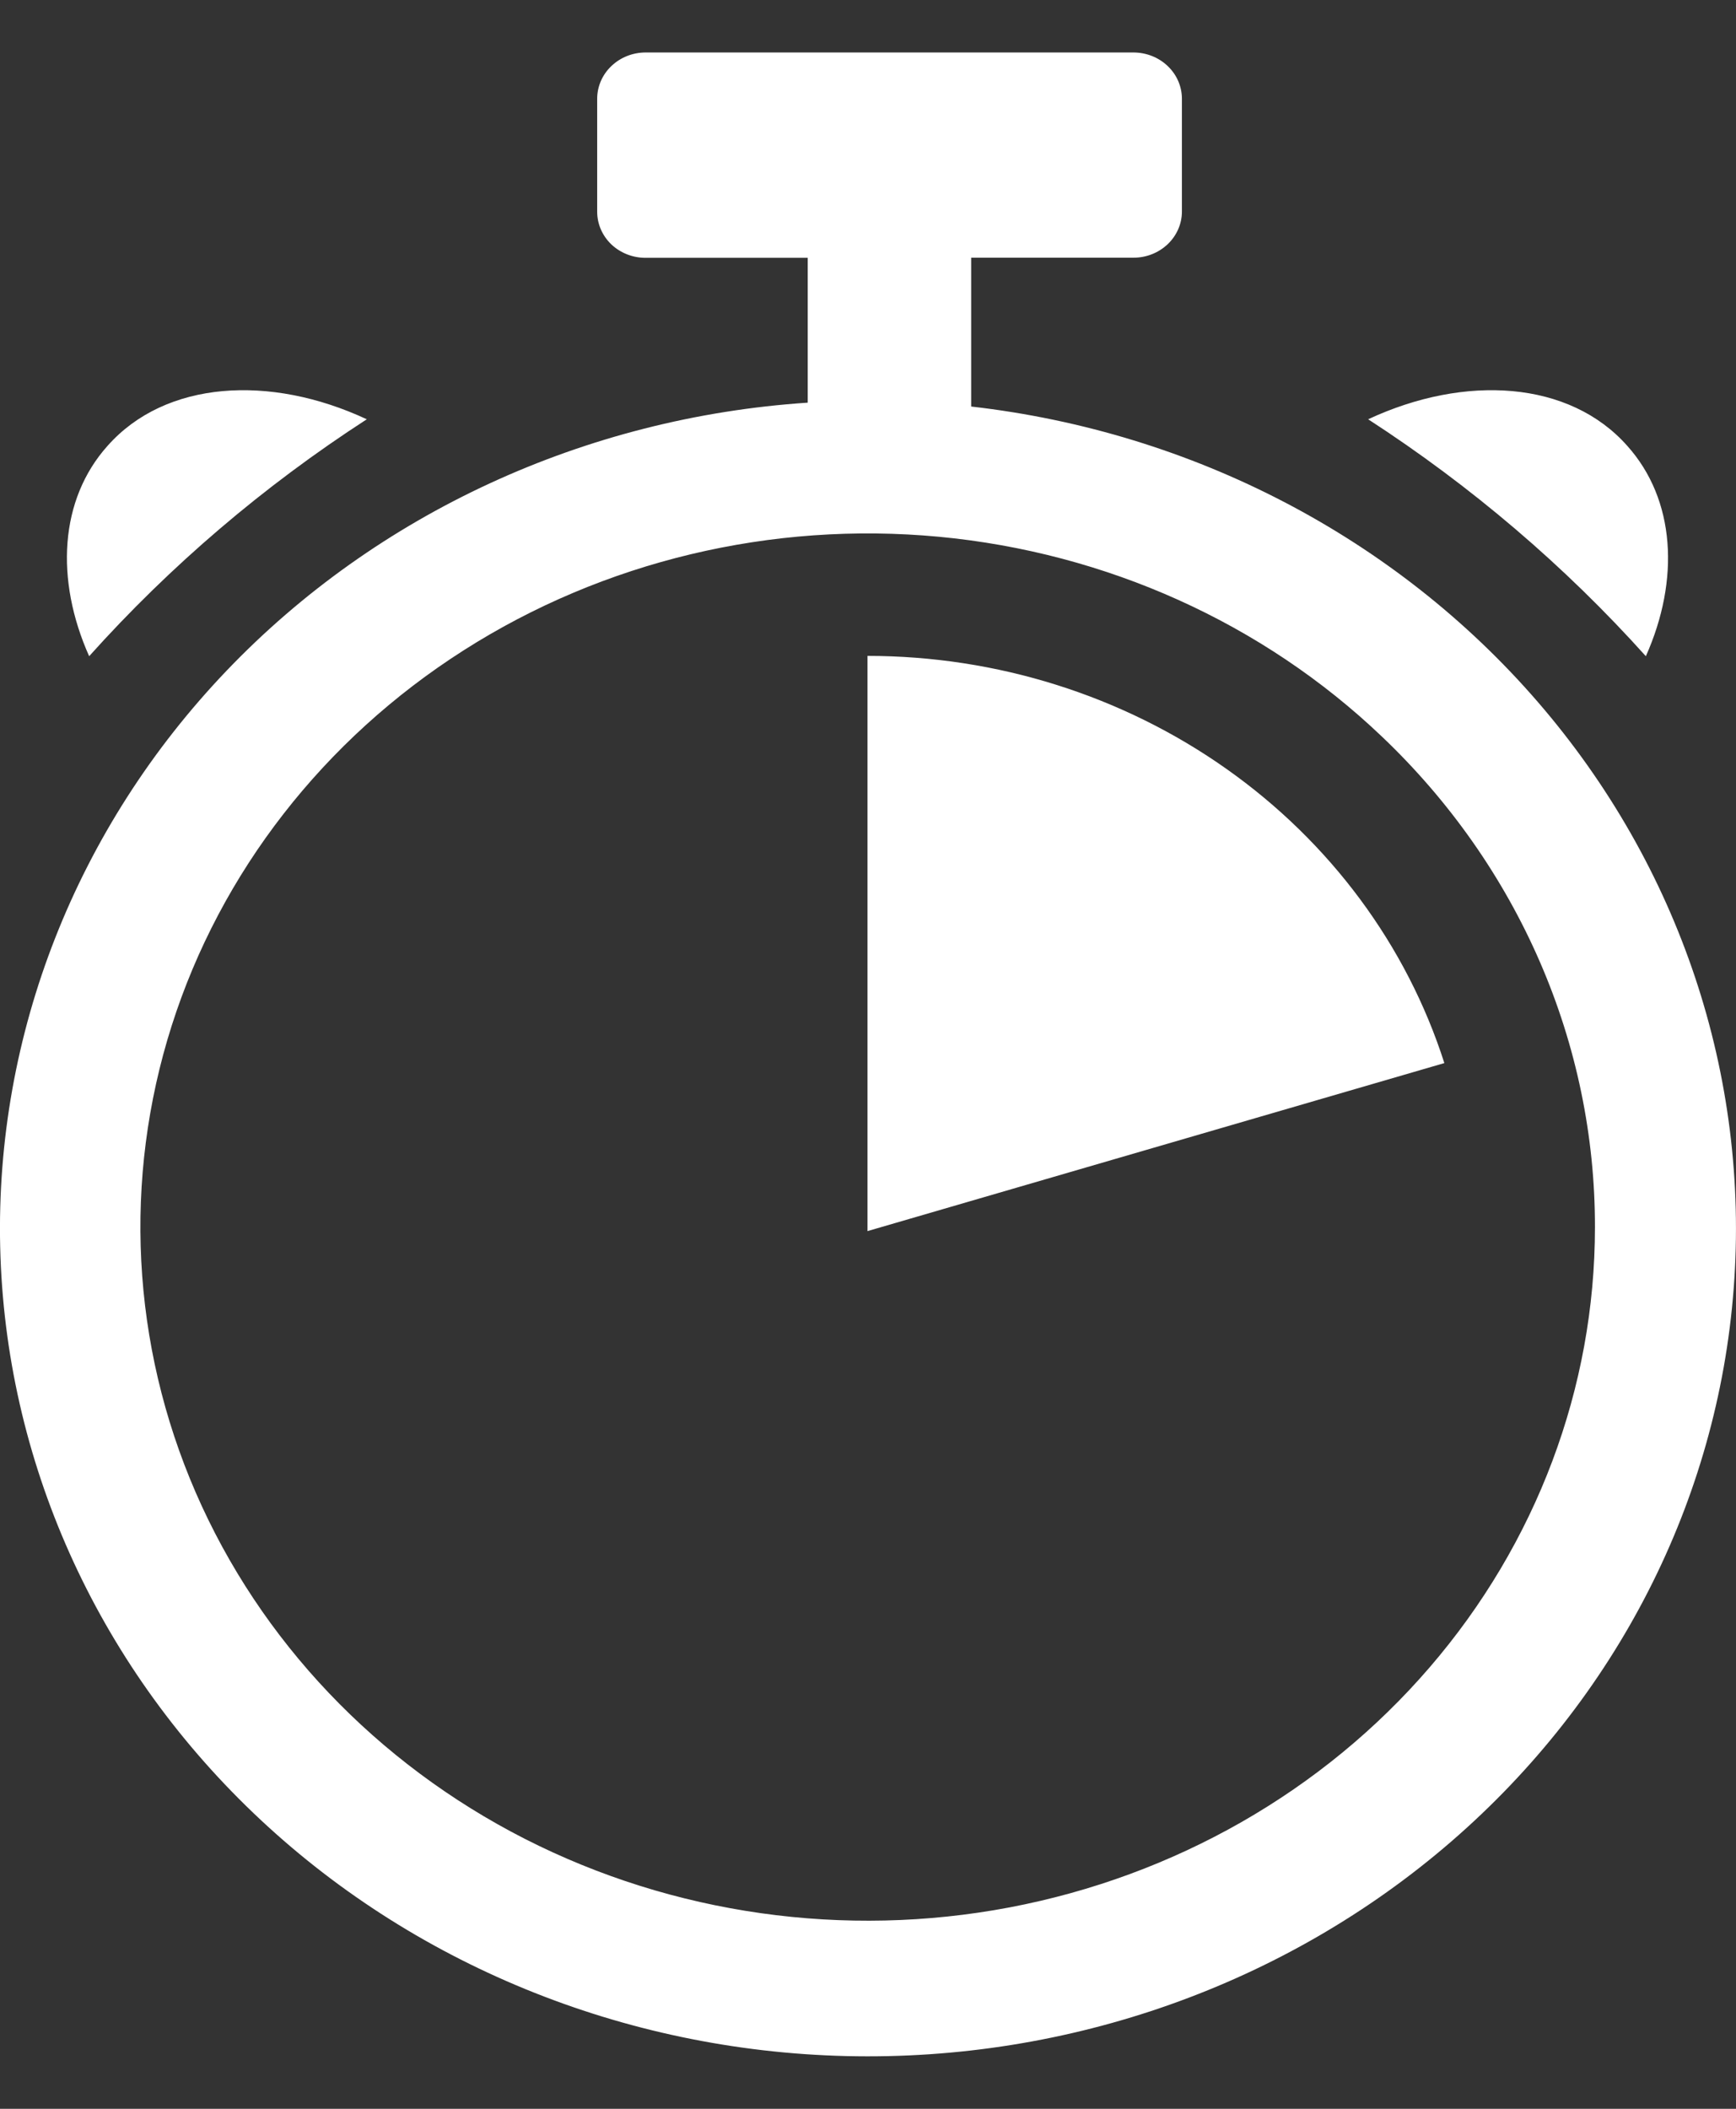
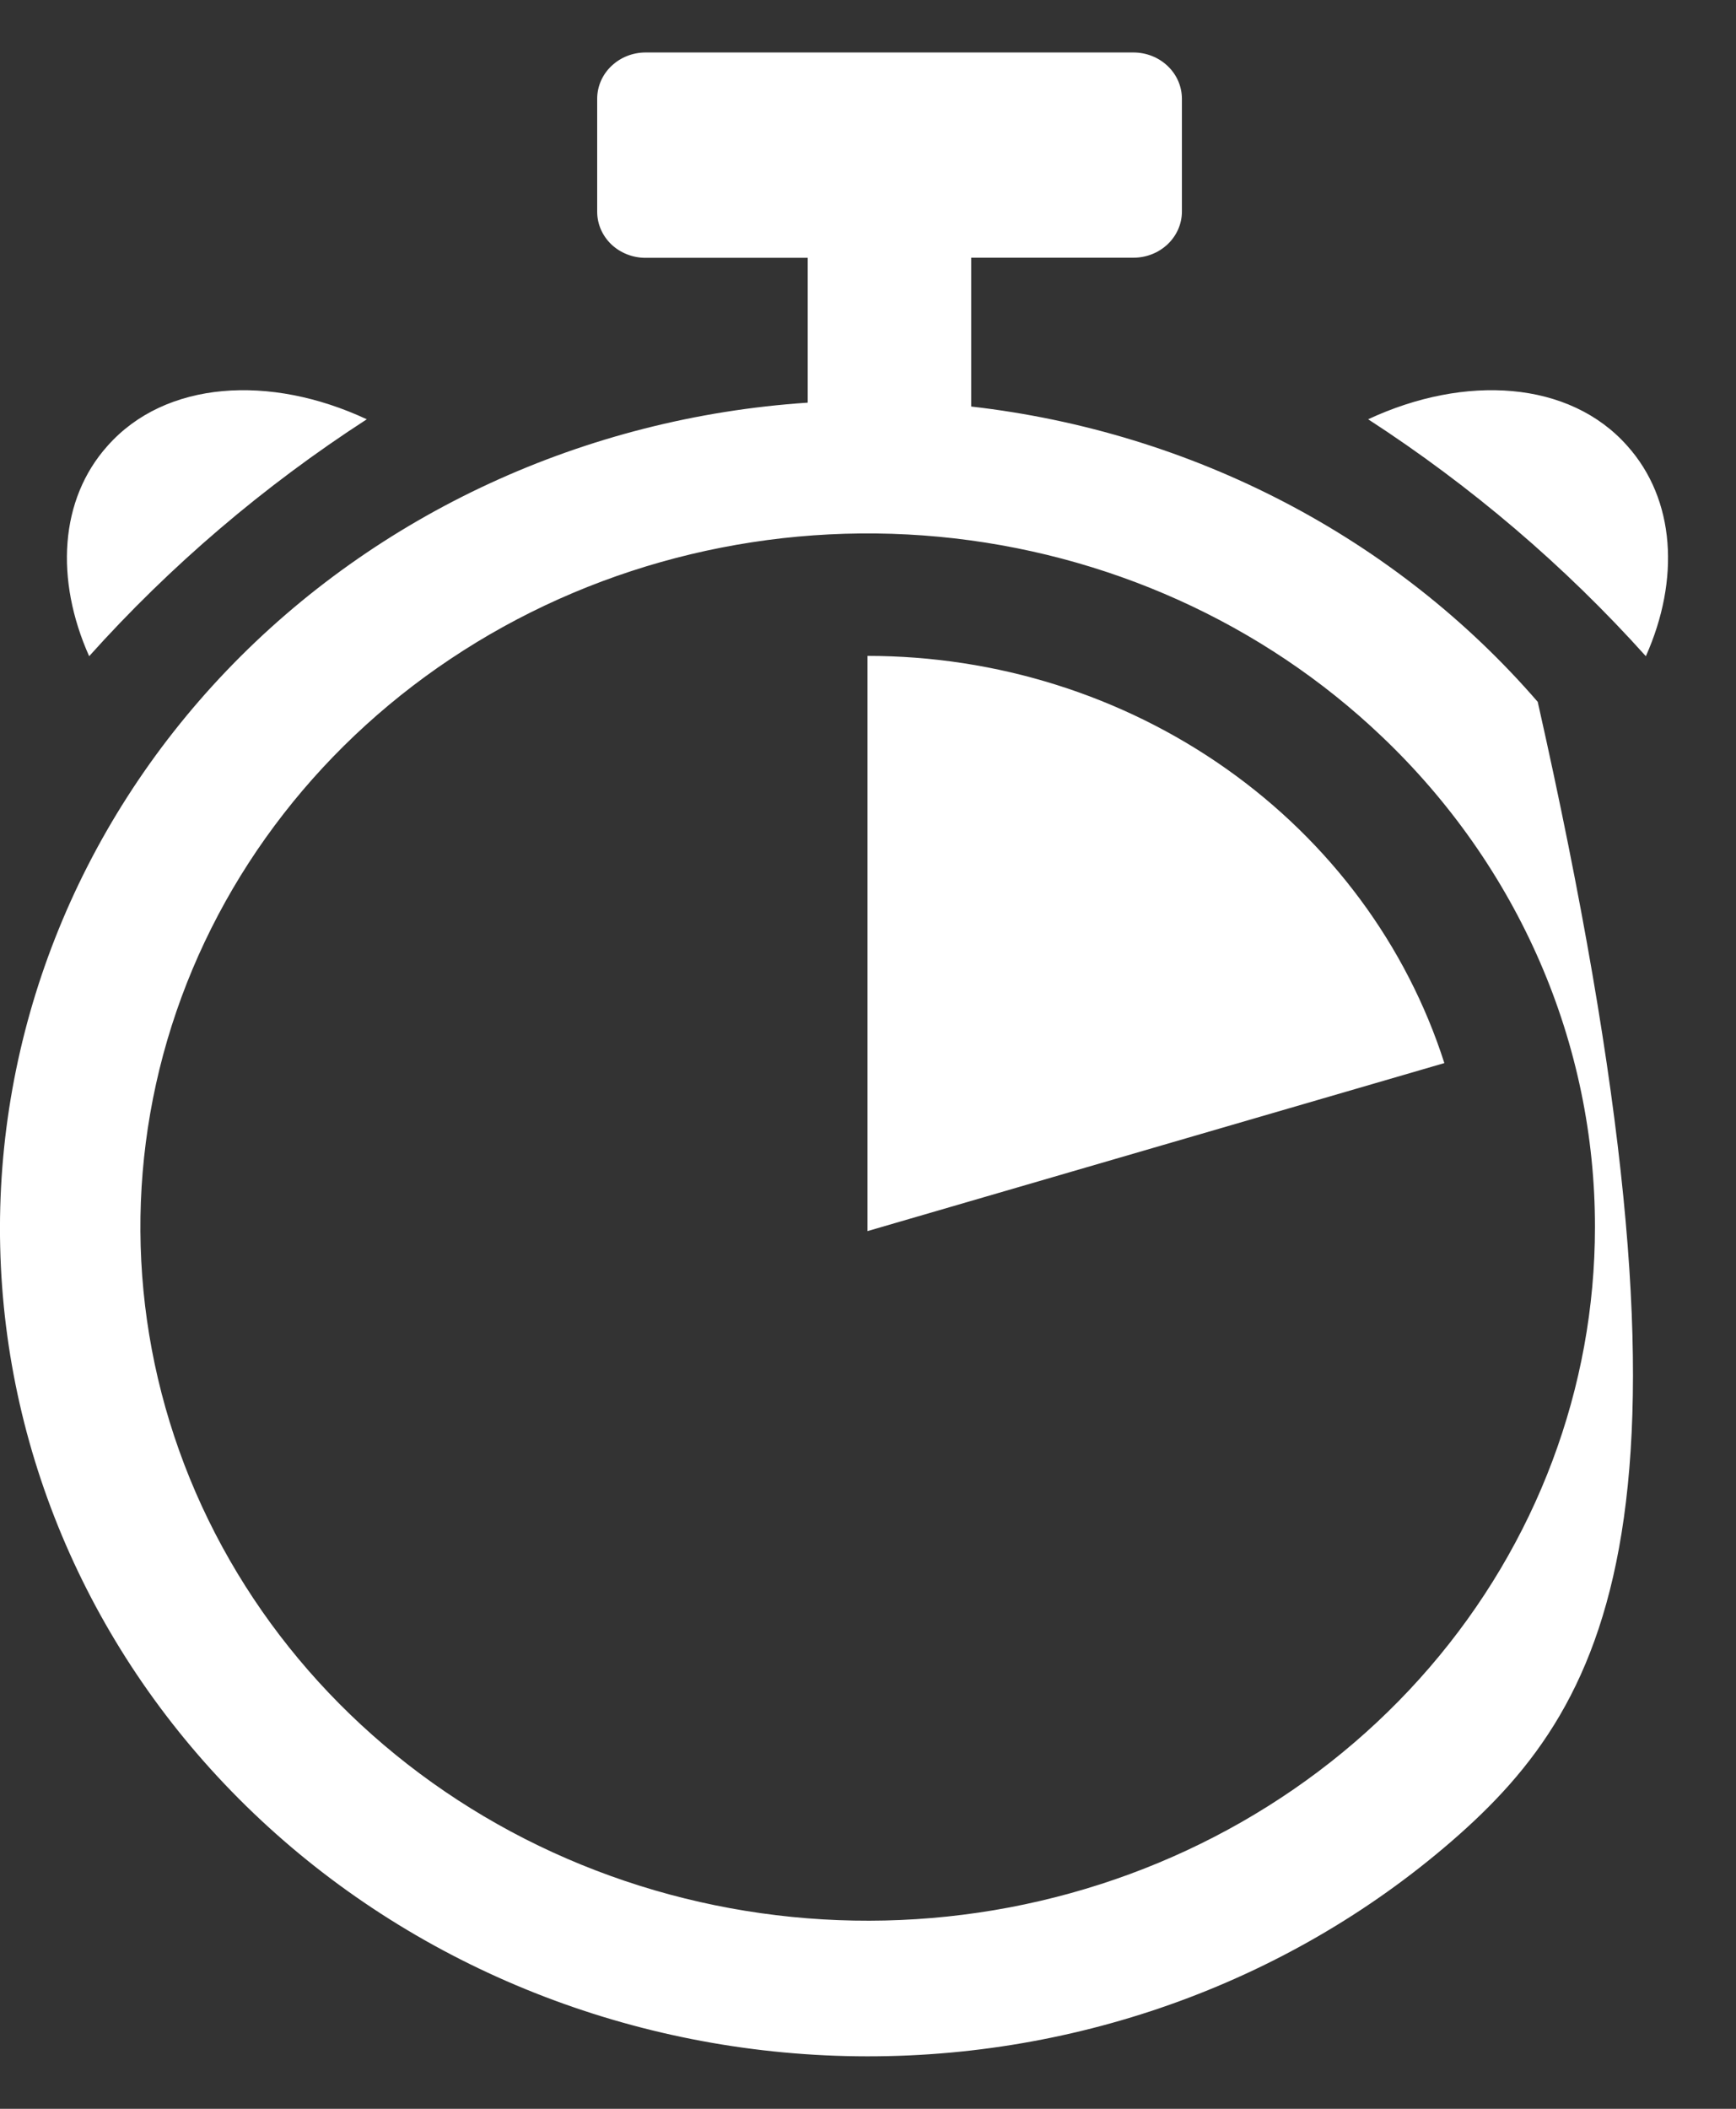
<svg xmlns="http://www.w3.org/2000/svg" width="28" height="34" viewBox="0 0 28 34" fill="none">
  <rect x="0" y="0" width="28" height="34" fill="#333333" stroke="none" />
-   <path d="M15.669 6.555C19.242 6.964 22.513 8.669 24.802 11.316C27.091 13.963 28.223 17.349 27.963 20.77C27.704 24.192 26.072 27.387 23.406 29.692C20.741 31.997 17.247 33.236 13.65 33.15C10.052 33.064 6.628 31.661 4.087 29.231C1.546 26.802 0.083 23.533 0.003 20.103C-0.077 16.674 1.232 13.346 3.657 10.811C6.082 8.277 9.438 6.73 13.028 6.492V4.26C13.028 4.226 13.028 4.192 13.028 4.157H10.411C10.205 4.157 10.007 4.079 9.86 3.94C9.714 3.8 9.632 3.611 9.632 3.414V1.589C9.633 1.392 9.715 1.203 9.862 1.064C10.009 0.924 10.207 0.846 10.414 0.846H18.283C18.49 0.847 18.688 0.925 18.834 1.065C18.98 1.204 19.062 1.392 19.063 1.589V3.412C19.063 3.609 18.98 3.798 18.834 3.937C18.688 4.076 18.49 4.155 18.283 4.155H15.664C15.664 4.189 15.664 4.223 15.664 4.257V6.555H15.669ZM13.992 19.849L23.296 17.14C22.687 15.24 21.454 13.577 19.779 12.395C18.104 11.213 16.076 10.575 13.992 10.575V19.849ZM26.546 10.58C27.097 9.346 27.023 8.054 26.246 7.188C25.315 6.137 23.632 6.03 22.067 6.76C23.731 7.839 25.237 9.123 26.546 10.58ZM1.438 10.58C0.887 9.346 0.959 8.054 1.735 7.188C2.666 6.137 4.352 6.03 5.916 6.76C4.252 7.837 2.746 9.122 1.438 10.58ZM22.288 11.875C20.369 10.046 17.844 8.908 15.143 8.654C12.442 8.401 9.733 9.048 7.477 10.486C5.221 11.924 3.557 14.062 2.769 16.538C1.982 19.014 2.119 21.674 3.157 24.064C4.196 26.454 6.071 28.427 8.464 29.647C10.858 30.866 13.62 31.257 16.282 30.753C18.944 30.248 21.34 28.88 23.061 26.88C24.783 24.881 25.725 22.374 25.725 19.786C25.727 18.317 25.425 16.861 24.835 15.504C24.245 14.146 23.379 12.912 22.288 11.875Z" fill="white" />
+   <path d="M15.669 6.555C19.242 6.964 22.513 8.669 24.802 11.316C27.704 24.192 26.072 27.387 23.406 29.692C20.741 31.997 17.247 33.236 13.65 33.15C10.052 33.064 6.628 31.661 4.087 29.231C1.546 26.802 0.083 23.533 0.003 20.103C-0.077 16.674 1.232 13.346 3.657 10.811C6.082 8.277 9.438 6.73 13.028 6.492V4.26C13.028 4.226 13.028 4.192 13.028 4.157H10.411C10.205 4.157 10.007 4.079 9.86 3.94C9.714 3.8 9.632 3.611 9.632 3.414V1.589C9.633 1.392 9.715 1.203 9.862 1.064C10.009 0.924 10.207 0.846 10.414 0.846H18.283C18.49 0.847 18.688 0.925 18.834 1.065C18.98 1.204 19.062 1.392 19.063 1.589V3.412C19.063 3.609 18.98 3.798 18.834 3.937C18.688 4.076 18.49 4.155 18.283 4.155H15.664C15.664 4.189 15.664 4.223 15.664 4.257V6.555H15.669ZM13.992 19.849L23.296 17.14C22.687 15.24 21.454 13.577 19.779 12.395C18.104 11.213 16.076 10.575 13.992 10.575V19.849ZM26.546 10.58C27.097 9.346 27.023 8.054 26.246 7.188C25.315 6.137 23.632 6.03 22.067 6.76C23.731 7.839 25.237 9.123 26.546 10.58ZM1.438 10.58C0.887 9.346 0.959 8.054 1.735 7.188C2.666 6.137 4.352 6.03 5.916 6.76C4.252 7.837 2.746 9.122 1.438 10.58ZM22.288 11.875C20.369 10.046 17.844 8.908 15.143 8.654C12.442 8.401 9.733 9.048 7.477 10.486C5.221 11.924 3.557 14.062 2.769 16.538C1.982 19.014 2.119 21.674 3.157 24.064C4.196 26.454 6.071 28.427 8.464 29.647C10.858 30.866 13.62 31.257 16.282 30.753C18.944 30.248 21.34 28.88 23.061 26.88C24.783 24.881 25.725 22.374 25.725 19.786C25.727 18.317 25.425 16.861 24.835 15.504C24.245 14.146 23.379 12.912 22.288 11.875Z" fill="white" />
</svg>